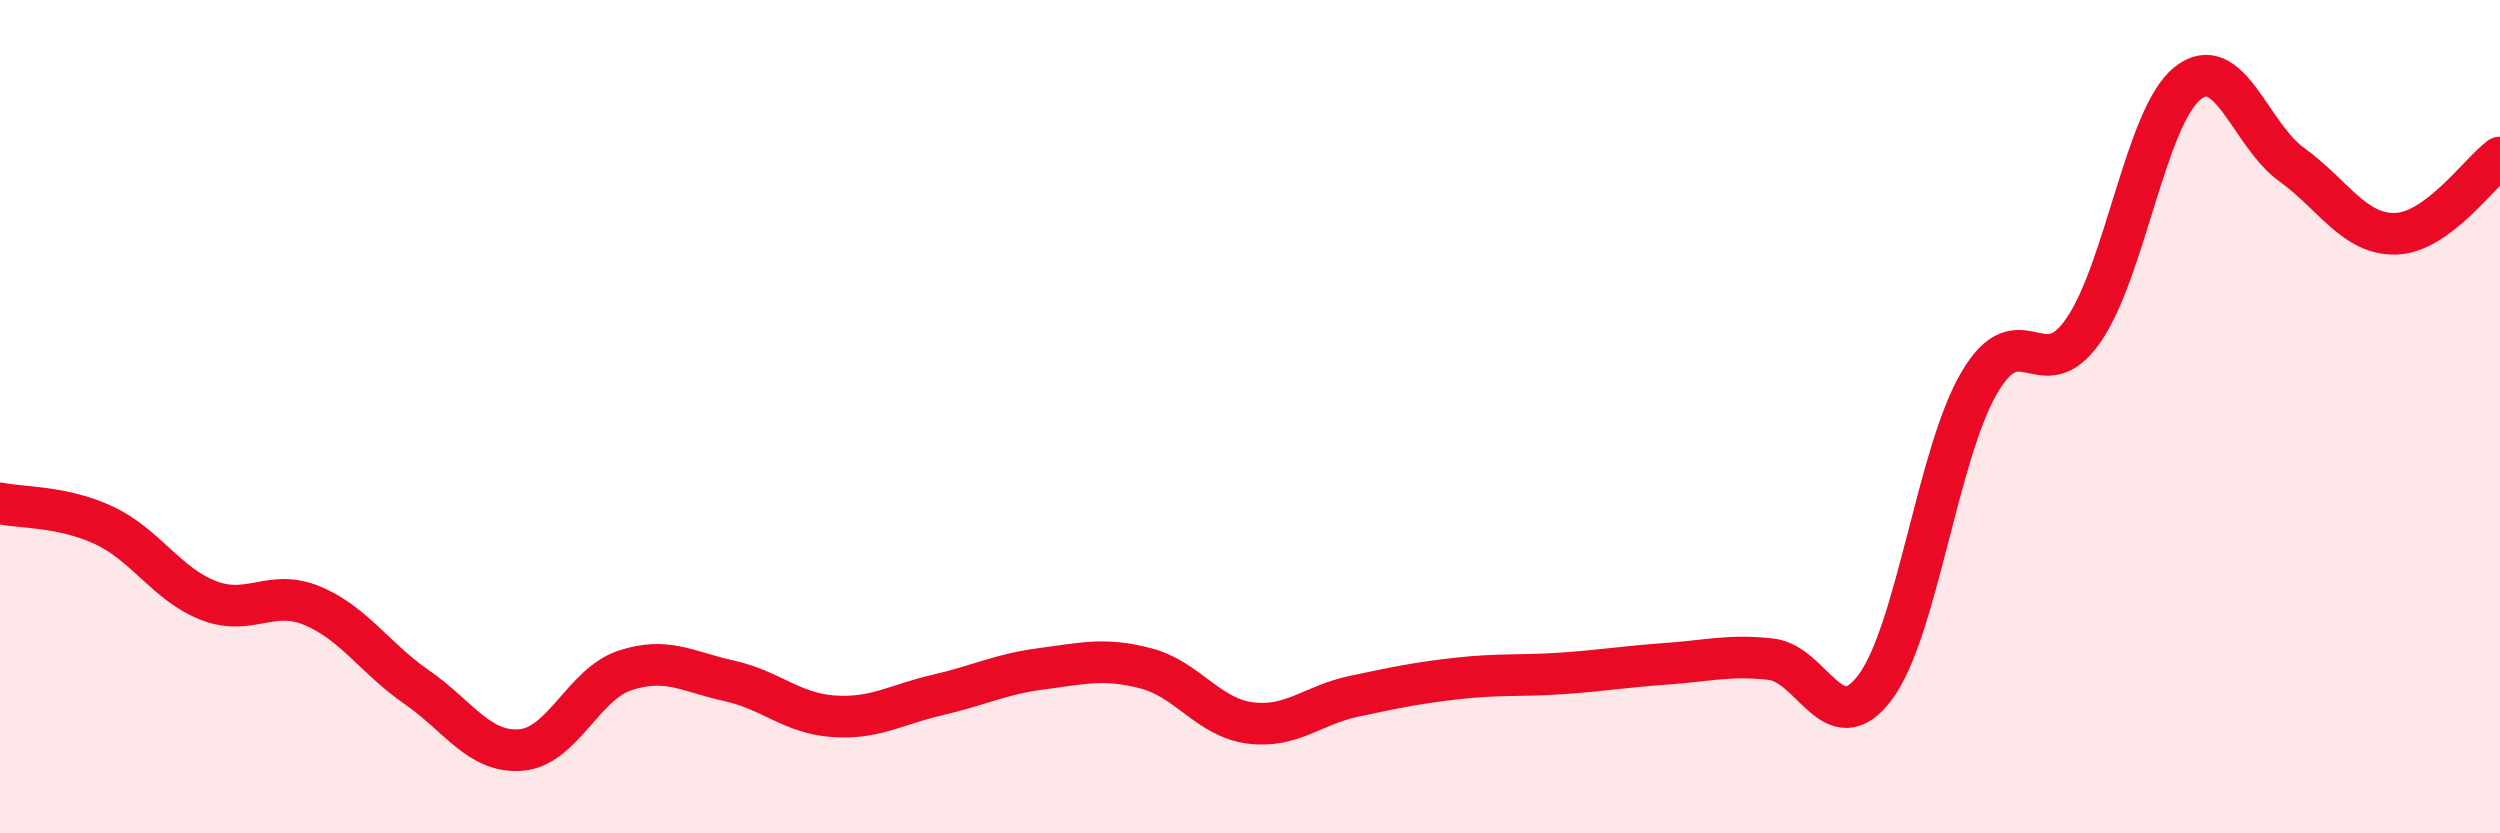
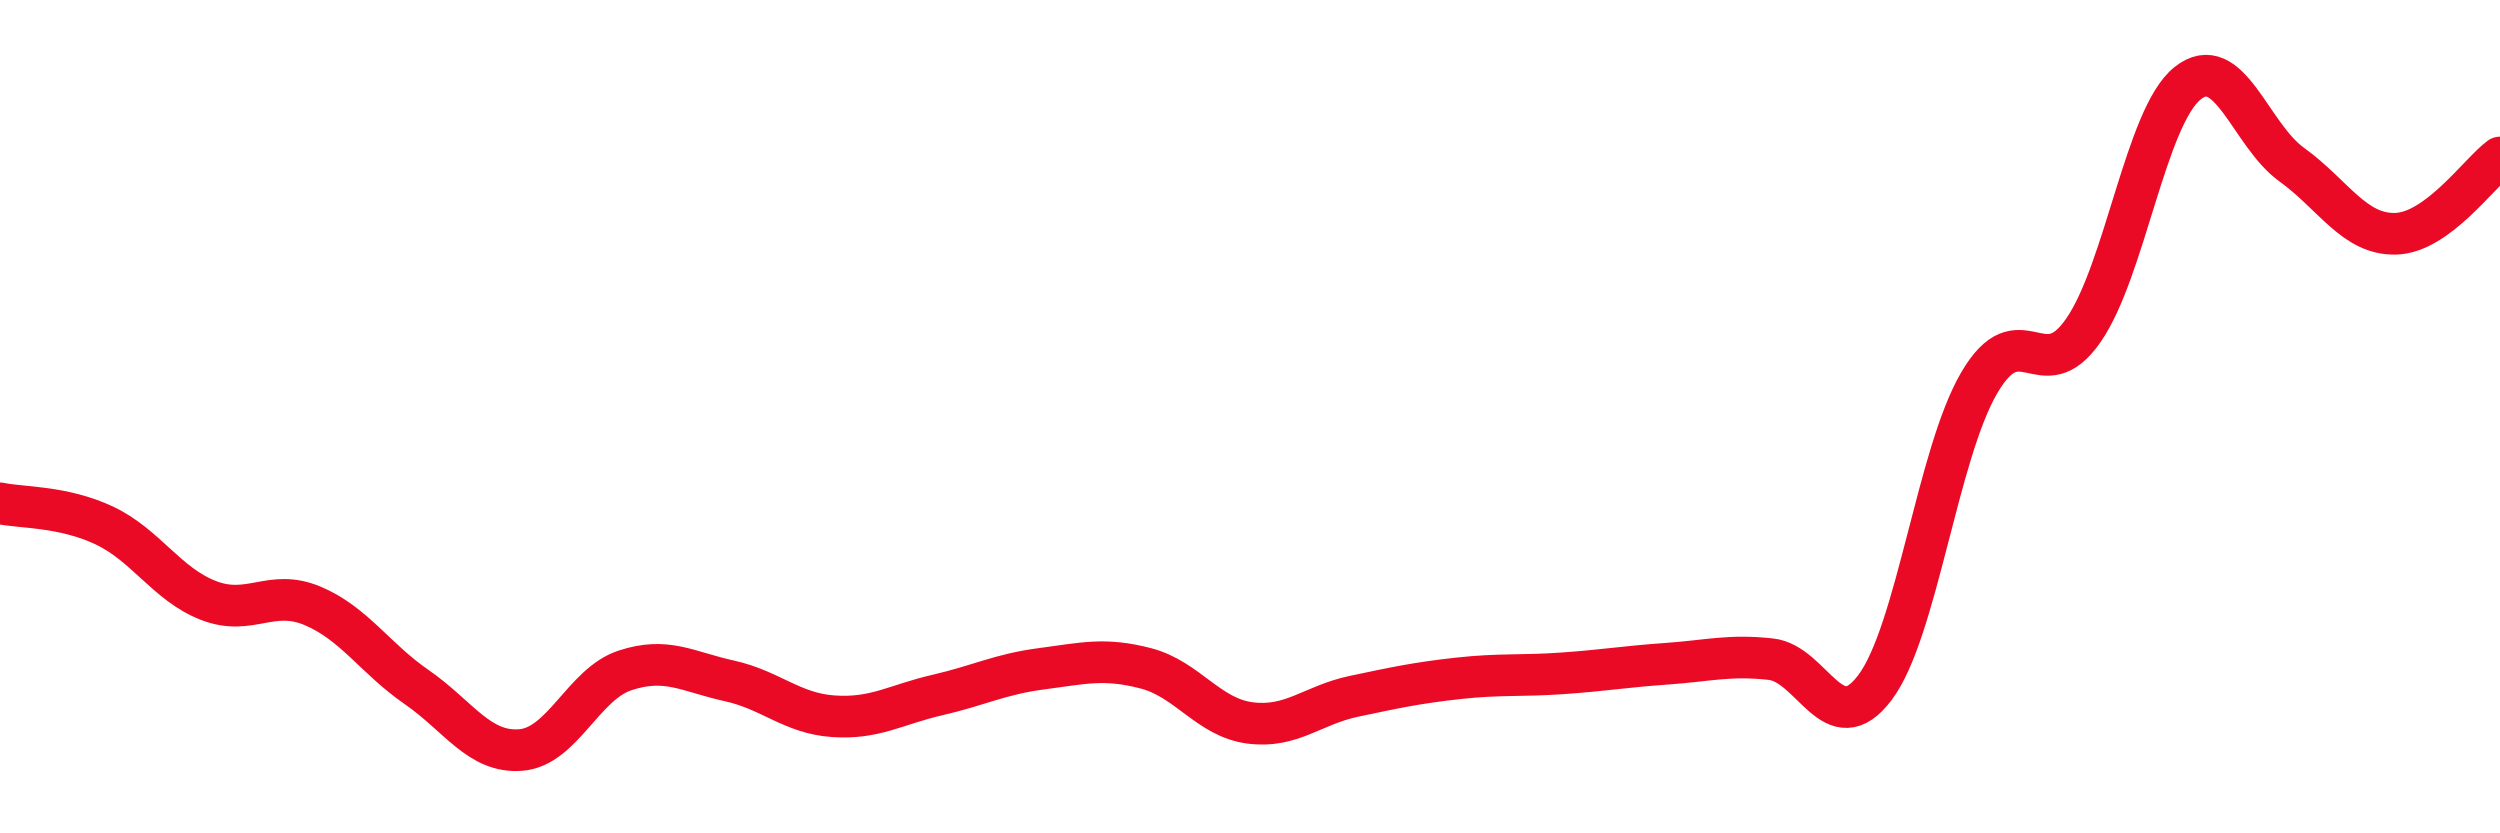
<svg xmlns="http://www.w3.org/2000/svg" width="60" height="20" viewBox="0 0 60 20">
-   <path d="M 0,12.08 C 0.5,12.19 1.5,12.14 2.5,12.61 C 3.5,13.08 4,14.02 5,14.41 C 6,14.8 6.5,14.12 7.5,14.54 C 8.5,14.96 9,15.8 10,16.49 C 11,17.18 11.5,18.08 12.5,18 C 13.5,17.92 14,16.42 15,16.09 C 16,15.76 16.5,16.12 17.5,16.34 C 18.5,16.56 19,17.12 20,17.19 C 21,17.26 21.5,16.91 22.5,16.68 C 23.5,16.45 24,16.18 25,16.05 C 26,15.92 26.5,15.78 27.5,16.04 C 28.5,16.3 29,17.22 30,17.35 C 31,17.48 31.5,16.92 32.5,16.71 C 33.5,16.5 34,16.39 35,16.28 C 36,16.17 36.5,16.23 37.5,16.16 C 38.5,16.09 39,16 40,15.93 C 41,15.86 41.5,15.71 42.5,15.82 C 43.5,15.93 44,17.83 45,16.5 C 46,15.17 46.5,10.9 47.5,9.19 C 48.5,7.48 49,9.37 50,7.93 C 51,6.49 51.5,2.8 52.5,2 C 53.5,1.2 54,3.23 55,3.95 C 56,4.67 56.5,5.64 57.5,5.61 C 58.5,5.58 59.5,4.15 60,3.78L60 20L0 20Z" fill="#EB0A25" opacity="0.1" stroke-linecap="round" stroke-linejoin="round" />
  <path d="M 0,12.08 C 0.5,12.19 1.5,12.14 2.5,12.61 C 3.5,13.08 4,14.02 5,14.41 C 6,14.8 6.5,14.12 7.5,14.54 C 8.5,14.96 9,15.8 10,16.49 C 11,17.18 11.5,18.08 12.5,18 C 13.5,17.92 14,16.42 15,16.09 C 16,15.76 16.5,16.12 17.5,16.34 C 18.5,16.56 19,17.12 20,17.19 C 21,17.26 21.5,16.91 22.5,16.68 C 23.5,16.45 24,16.18 25,16.05 C 26,15.92 26.5,15.78 27.5,16.04 C 28.5,16.3 29,17.22 30,17.35 C 31,17.48 31.5,16.92 32.5,16.71 C 33.5,16.5 34,16.39 35,16.28 C 36,16.17 36.5,16.23 37.5,16.16 C 38.5,16.09 39,16 40,15.93 C 41,15.86 41.5,15.71 42.5,15.82 C 43.5,15.93 44,17.83 45,16.5 C 46,15.17 46.5,10.9 47.5,9.19 C 48.5,7.48 49,9.37 50,7.93 C 51,6.49 51.5,2.8 52.5,2 C 53.5,1.2 54,3.23 55,3.95 C 56,4.67 56.5,5.64 57.5,5.61 C 58.5,5.58 59.5,4.15 60,3.78" stroke="#EB0A25" stroke-width="1" fill="none" stroke-linecap="round" stroke-linejoin="round" />
</svg>